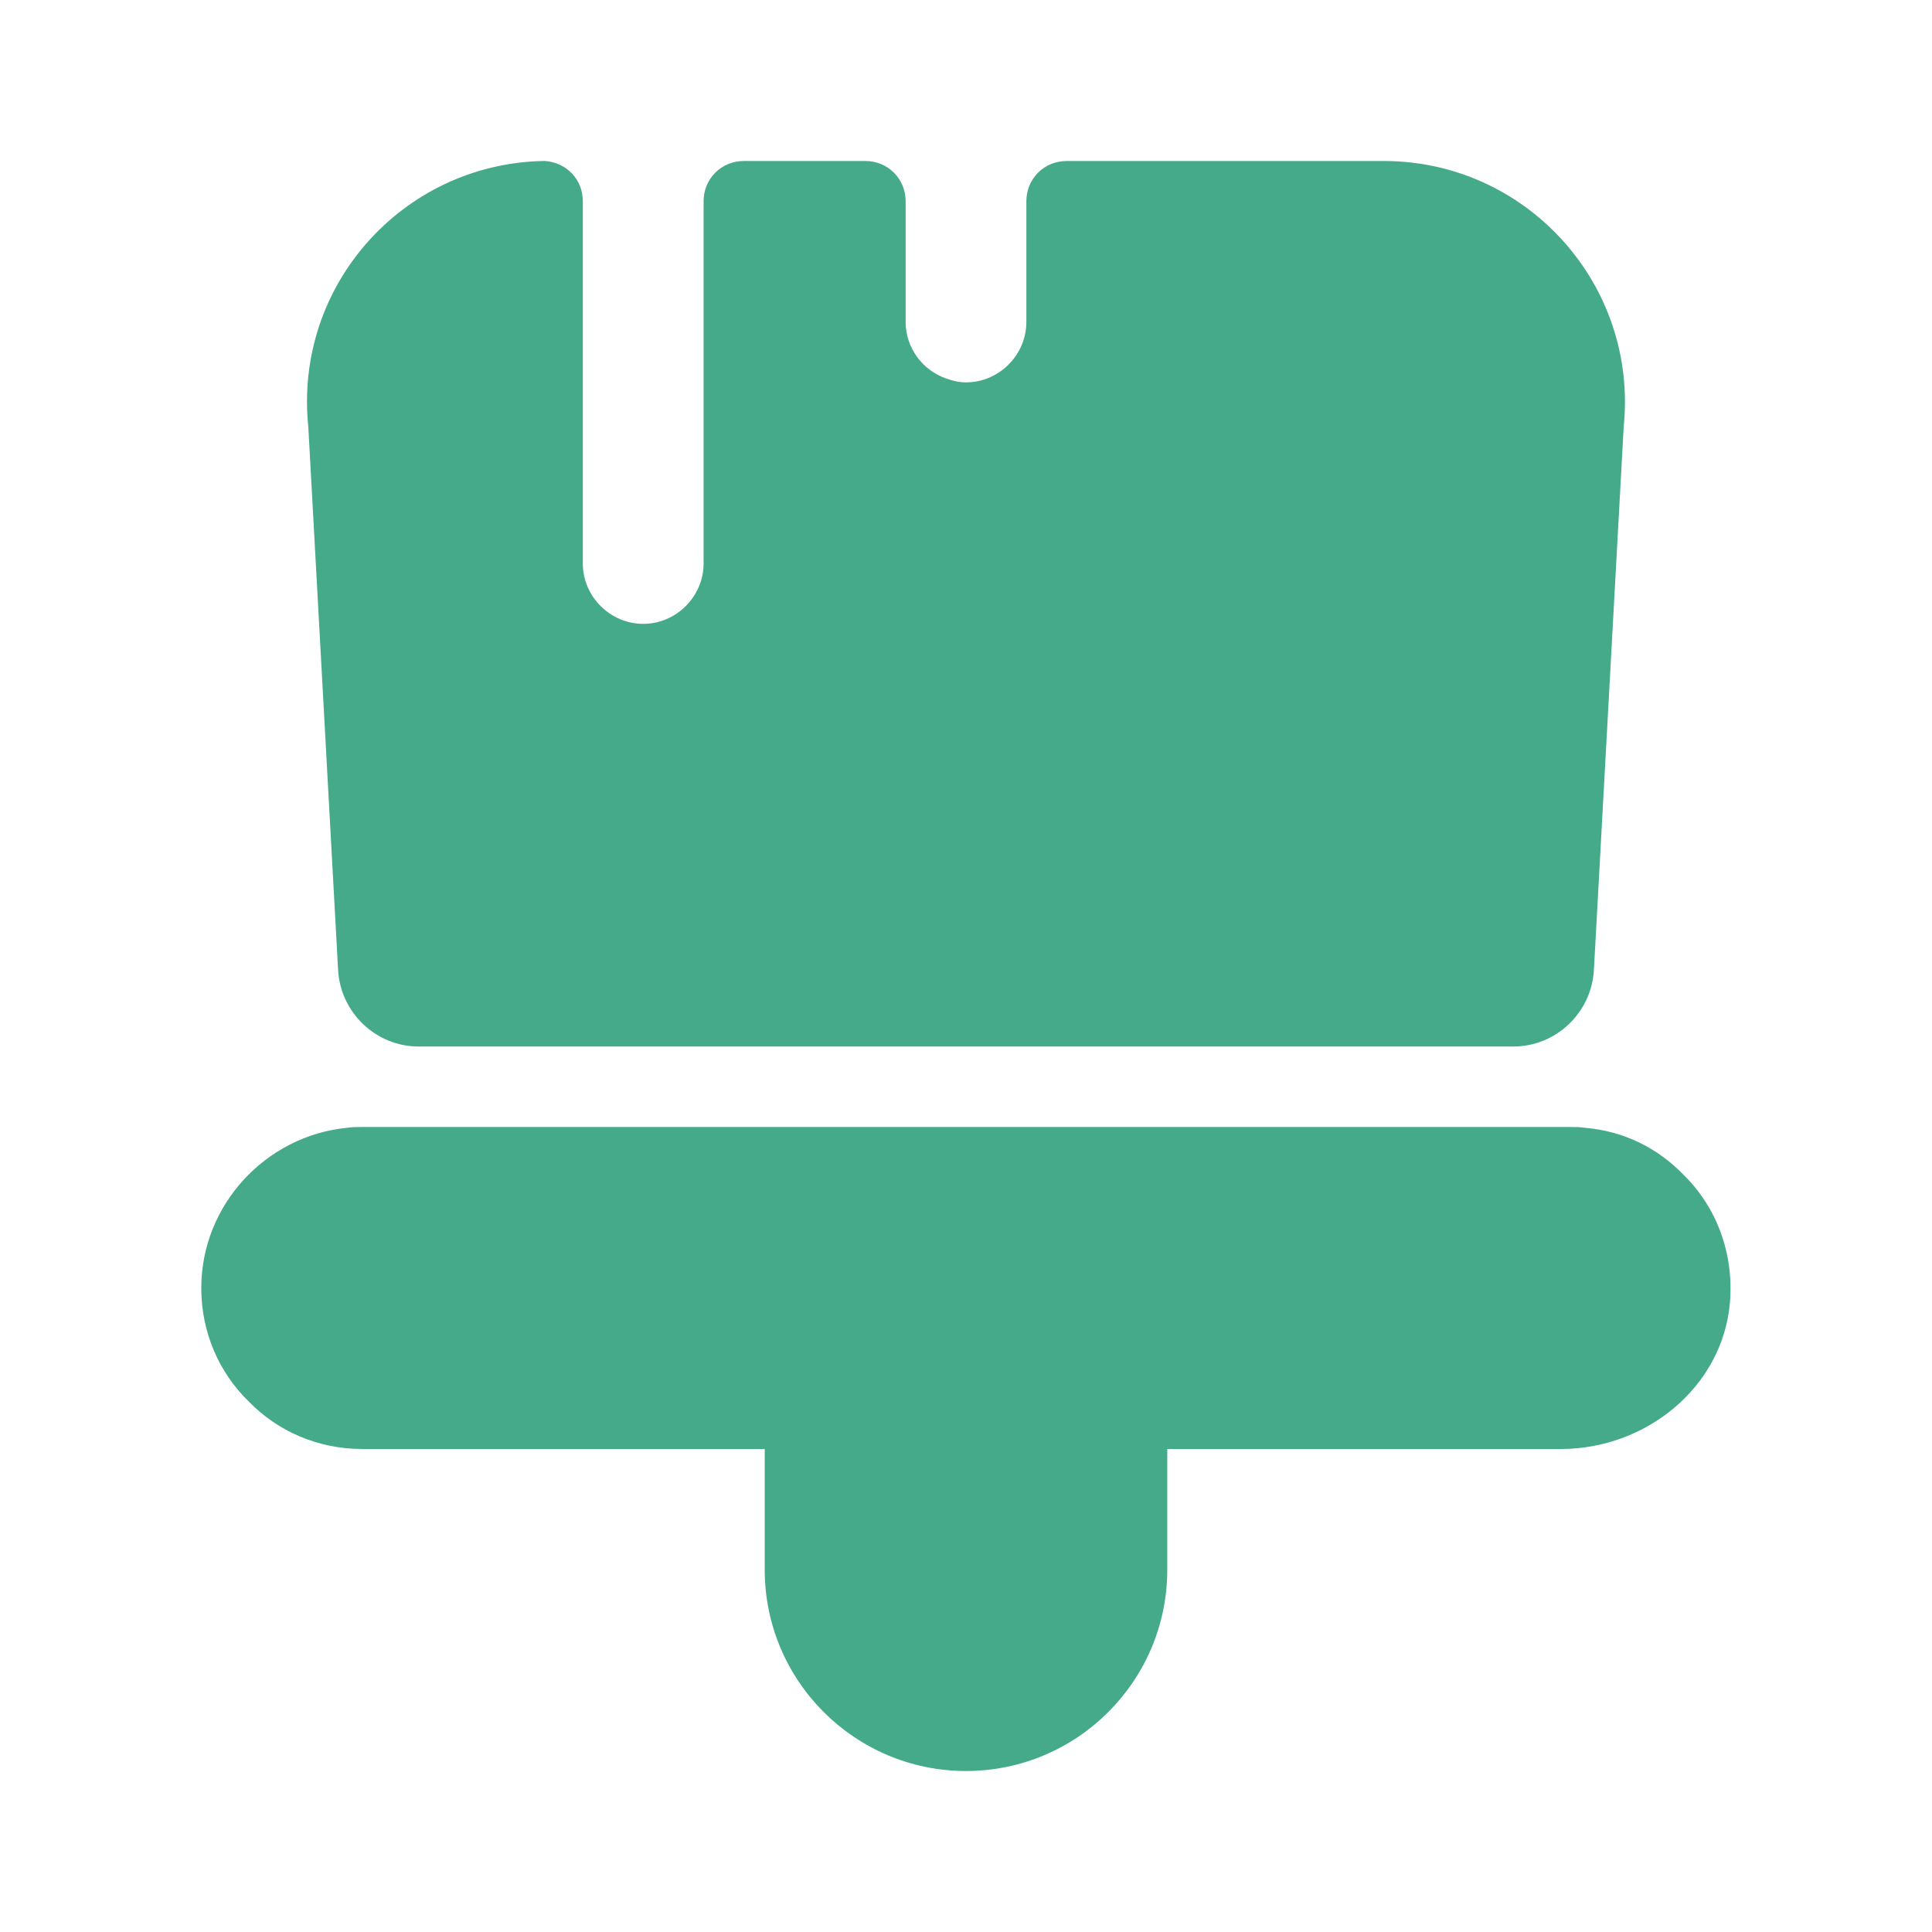
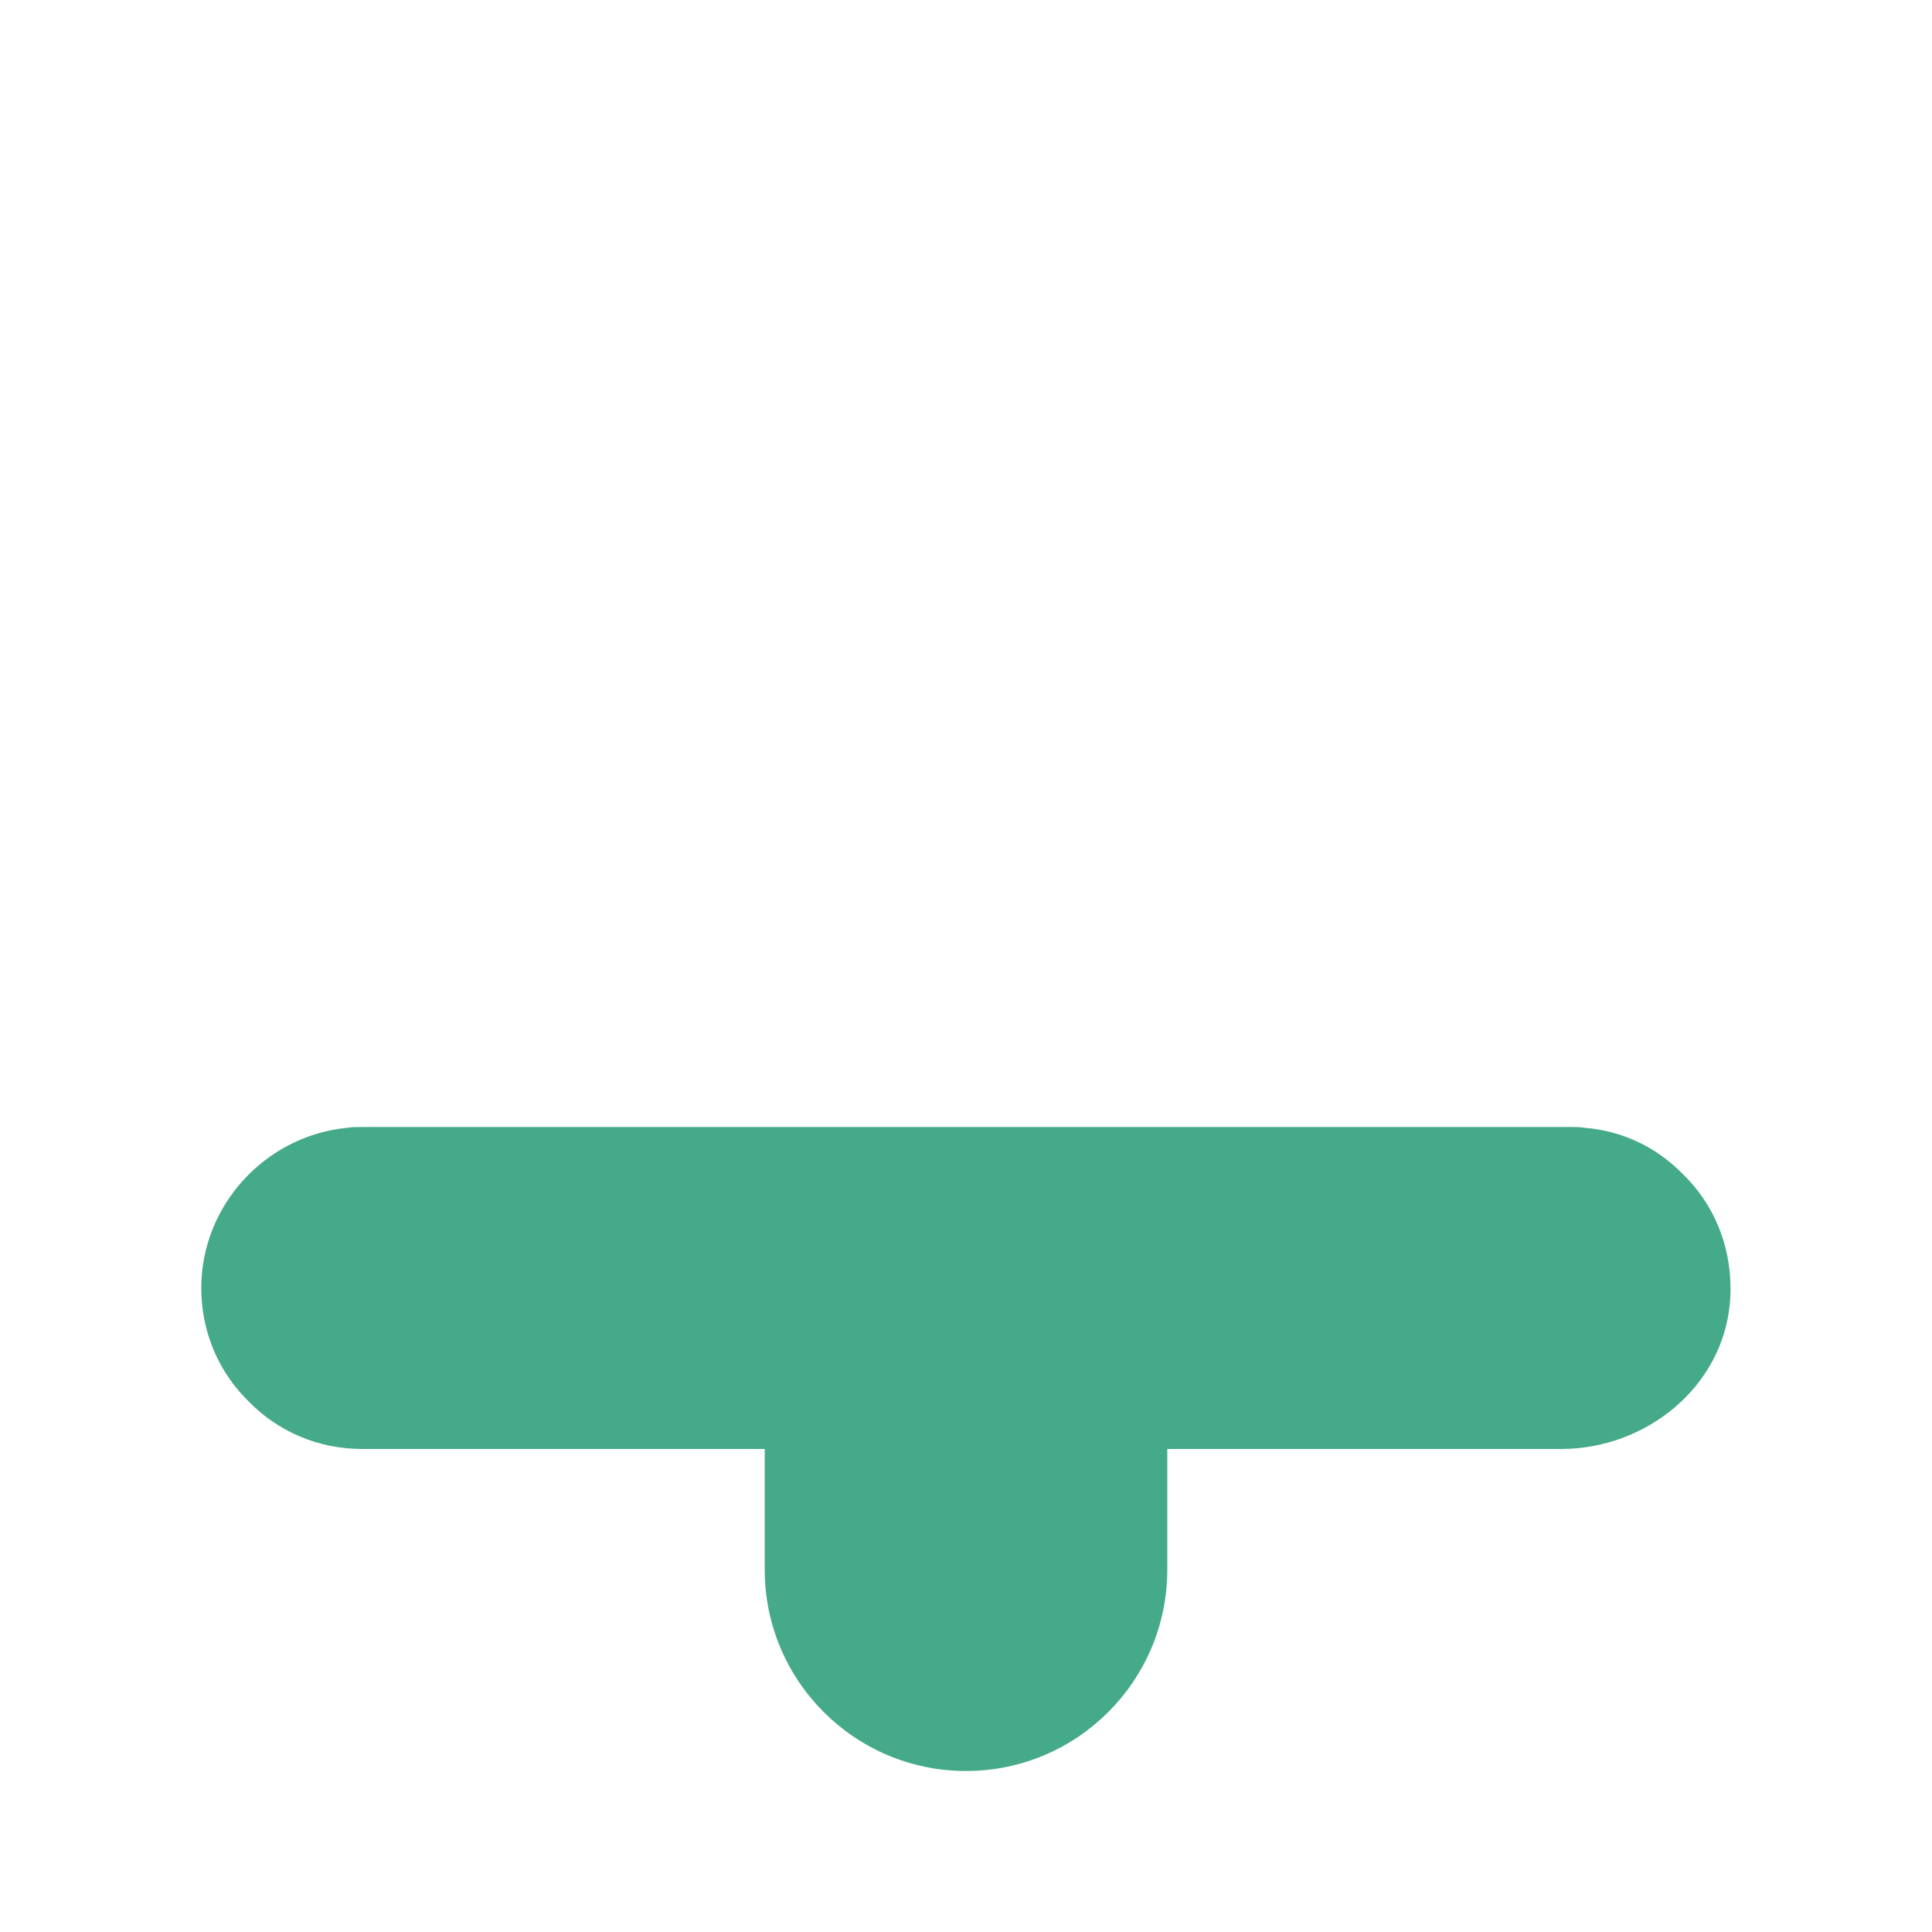
<svg xmlns="http://www.w3.org/2000/svg" width="33" height="33" viewBox="0 0 33 33" fill="none">
  <path d="M13.062 26.812V24.75H6.188C5.431 24.75 4.744 24.448 4.249 23.939C3.74 23.444 3.438 22.756 3.438 22C3.438 20.584 4.537 19.401 5.926 19.264C6.009 19.25 6.091 19.25 6.188 19.25H26.812C26.909 19.25 26.991 19.25 27.074 19.264C27.734 19.319 28.311 19.608 28.751 20.061C29.315 20.611 29.617 21.395 29.549 22.247C29.425 23.691 28.119 24.75 26.661 24.75H19.938V26.812C19.938 28.71 18.398 30.25 16.5 30.25C14.602 30.25 13.062 28.71 13.062 26.812Z" fill="#45AA89" />
-   <path d="M23.636 2.75H18.219C17.834 2.75 17.531 3.053 17.531 3.438V5.5C17.531 6.064 17.064 6.531 16.5 6.531C16.376 6.531 16.266 6.504 16.156 6.463C15.758 6.325 15.469 5.94 15.469 5.5V3.438C15.469 3.053 15.166 2.75 14.781 2.75H12.705C12.32 2.75 12.018 3.053 12.018 3.438V9.625C12.018 10.189 11.55 10.656 10.986 10.656C10.423 10.656 9.955 10.189 9.955 9.625V6.531V3.438C9.955 3.066 9.68 2.777 9.309 2.75H9.268C6.875 2.805 5.019 4.881 5.266 7.287L5.775 16.569C5.816 17.297 6.421 17.875 7.15 17.875H25.85C26.579 17.875 27.184 17.297 27.225 16.569L27.734 7.287C27.981 4.854 26.07 2.75 23.636 2.75Z" fill="#45AA89" />
</svg>